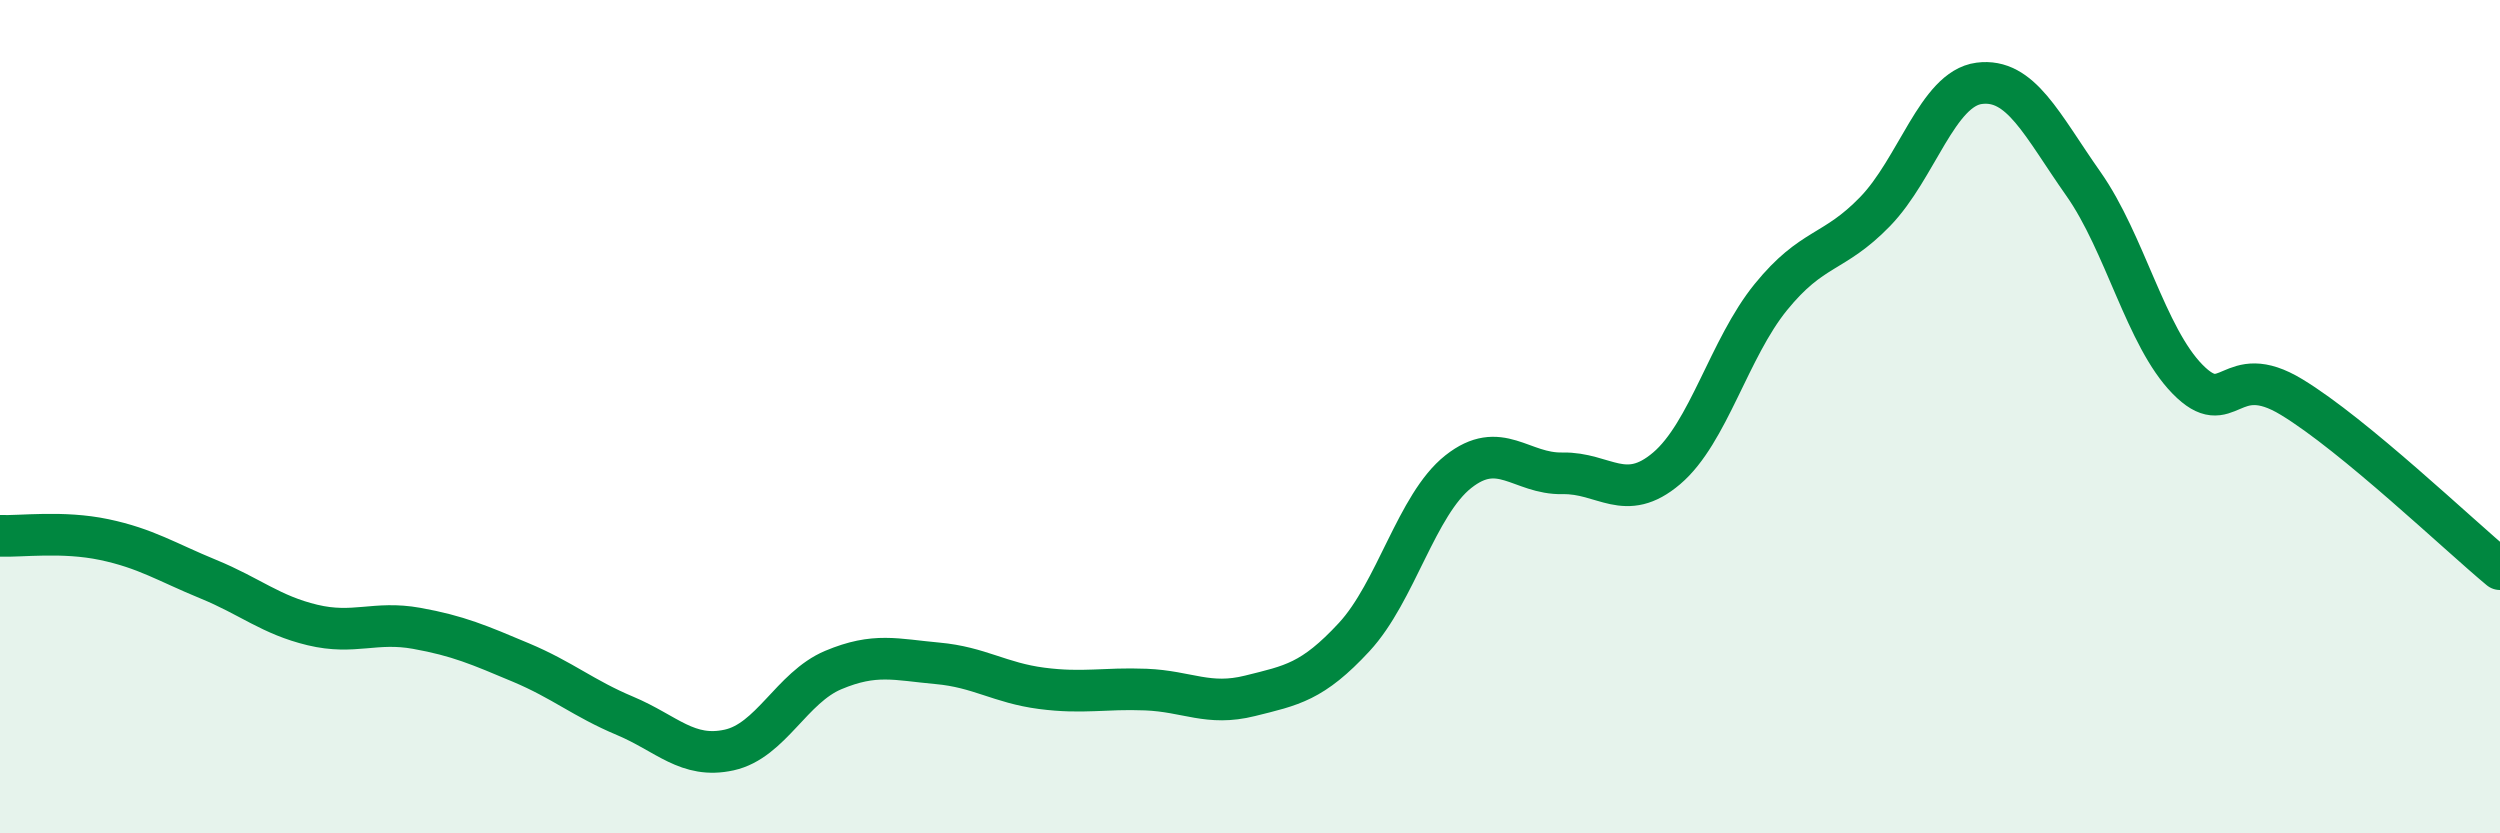
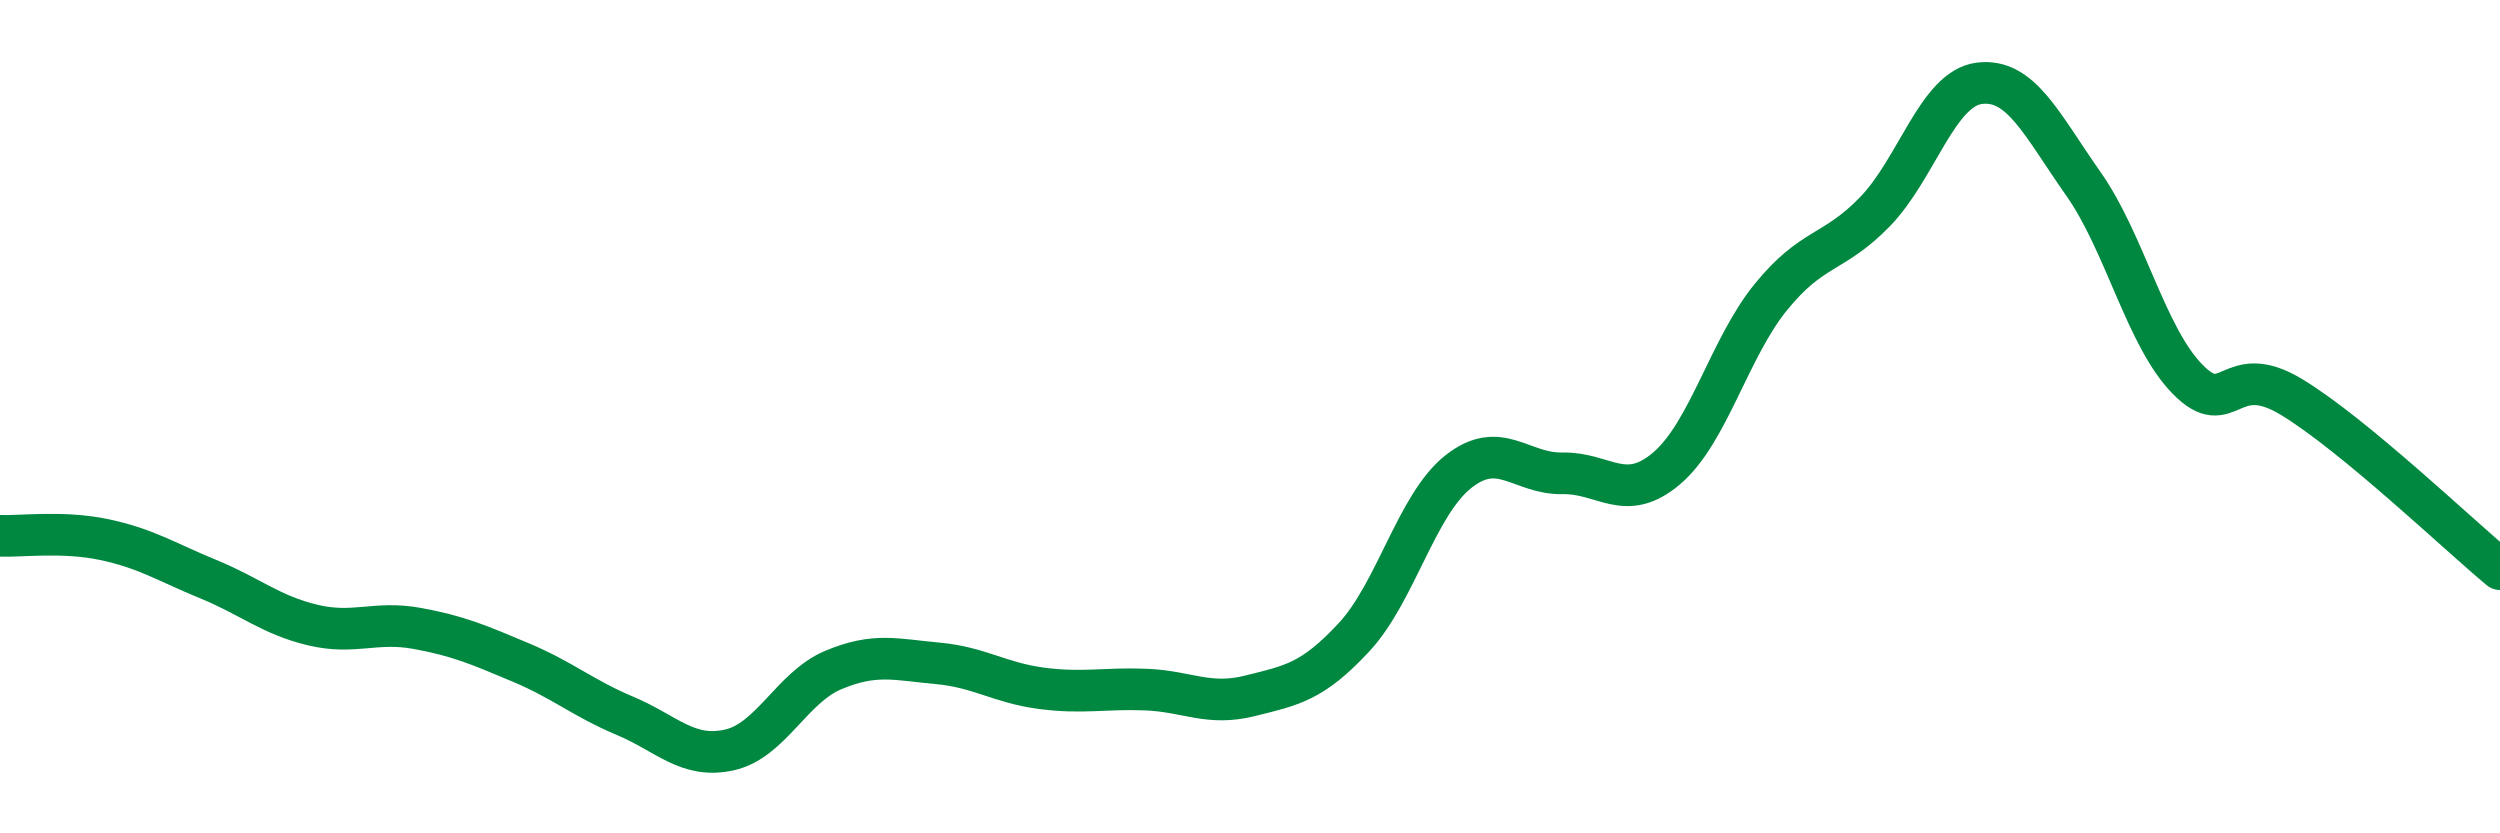
<svg xmlns="http://www.w3.org/2000/svg" width="60" height="20" viewBox="0 0 60 20">
-   <path d="M 0,12.86 C 0.5,12.88 1.5,12.74 2.5,12.95 C 3.5,13.16 4,13.49 5,13.9 C 6,14.31 6.5,14.76 7.5,15 C 8.5,15.24 9,14.9 10,15.08 C 11,15.26 11.5,15.48 12.5,15.9 C 13.5,16.32 14,16.76 15,17.18 C 16,17.6 16.5,18.22 17.5,18 C 18.5,17.78 19,16.5 20,16.08 C 21,15.66 21.5,15.83 22.5,15.92 C 23.5,16.01 24,16.39 25,16.52 C 26,16.65 26.5,16.51 27.5,16.55 C 28.5,16.59 29,16.95 30,16.7 C 31,16.45 31.5,16.37 32.5,15.29 C 33.5,14.21 34,12.11 35,11.32 C 36,10.53 36.5,11.38 37.5,11.36 C 38.5,11.34 39,12.09 40,11.24 C 41,10.39 41.5,8.36 42.5,7.13 C 43.5,5.9 44,6.11 45,5.08 C 46,4.05 46.5,2.13 47.5,2 C 48.5,1.87 49,2.99 50,4.41 C 51,5.83 51.5,8.08 52.5,9.1 C 53.5,10.12 53.5,8.62 55,9.53 C 56.5,10.44 59,12.83 60,13.66L60 20L0 20Z" fill="#008740" opacity="0.1" stroke-linecap="round" stroke-linejoin="round" />
  <path d="M 0,12.86 C 0.5,12.88 1.5,12.74 2.5,12.95 C 3.5,13.16 4,13.49 5,13.9 C 6,14.31 6.5,14.76 7.5,15 C 8.5,15.24 9,14.9 10,15.08 C 11,15.26 11.5,15.48 12.5,15.9 C 13.5,16.32 14,16.76 15,17.18 C 16,17.6 16.5,18.22 17.5,18 C 18.5,17.78 19,16.5 20,16.08 C 21,15.66 21.5,15.83 22.5,15.92 C 23.5,16.01 24,16.39 25,16.52 C 26,16.65 26.5,16.51 27.5,16.55 C 28.5,16.59 29,16.95 30,16.7 C 31,16.45 31.5,16.37 32.5,15.29 C 33.5,14.21 34,12.11 35,11.32 C 36,10.53 36.5,11.38 37.5,11.36 C 38.5,11.34 39,12.09 40,11.24 C 41,10.39 41.5,8.36 42.5,7.13 C 43.5,5.9 44,6.11 45,5.08 C 46,4.05 46.5,2.13 47.5,2 C 48.5,1.87 49,2.99 50,4.41 C 51,5.83 51.5,8.08 52.5,9.1 C 53.5,10.12 53.5,8.62 55,9.53 C 56.5,10.44 59,12.83 60,13.66" stroke="#008740" stroke-width="1" fill="none" stroke-linecap="round" stroke-linejoin="round" />
</svg>